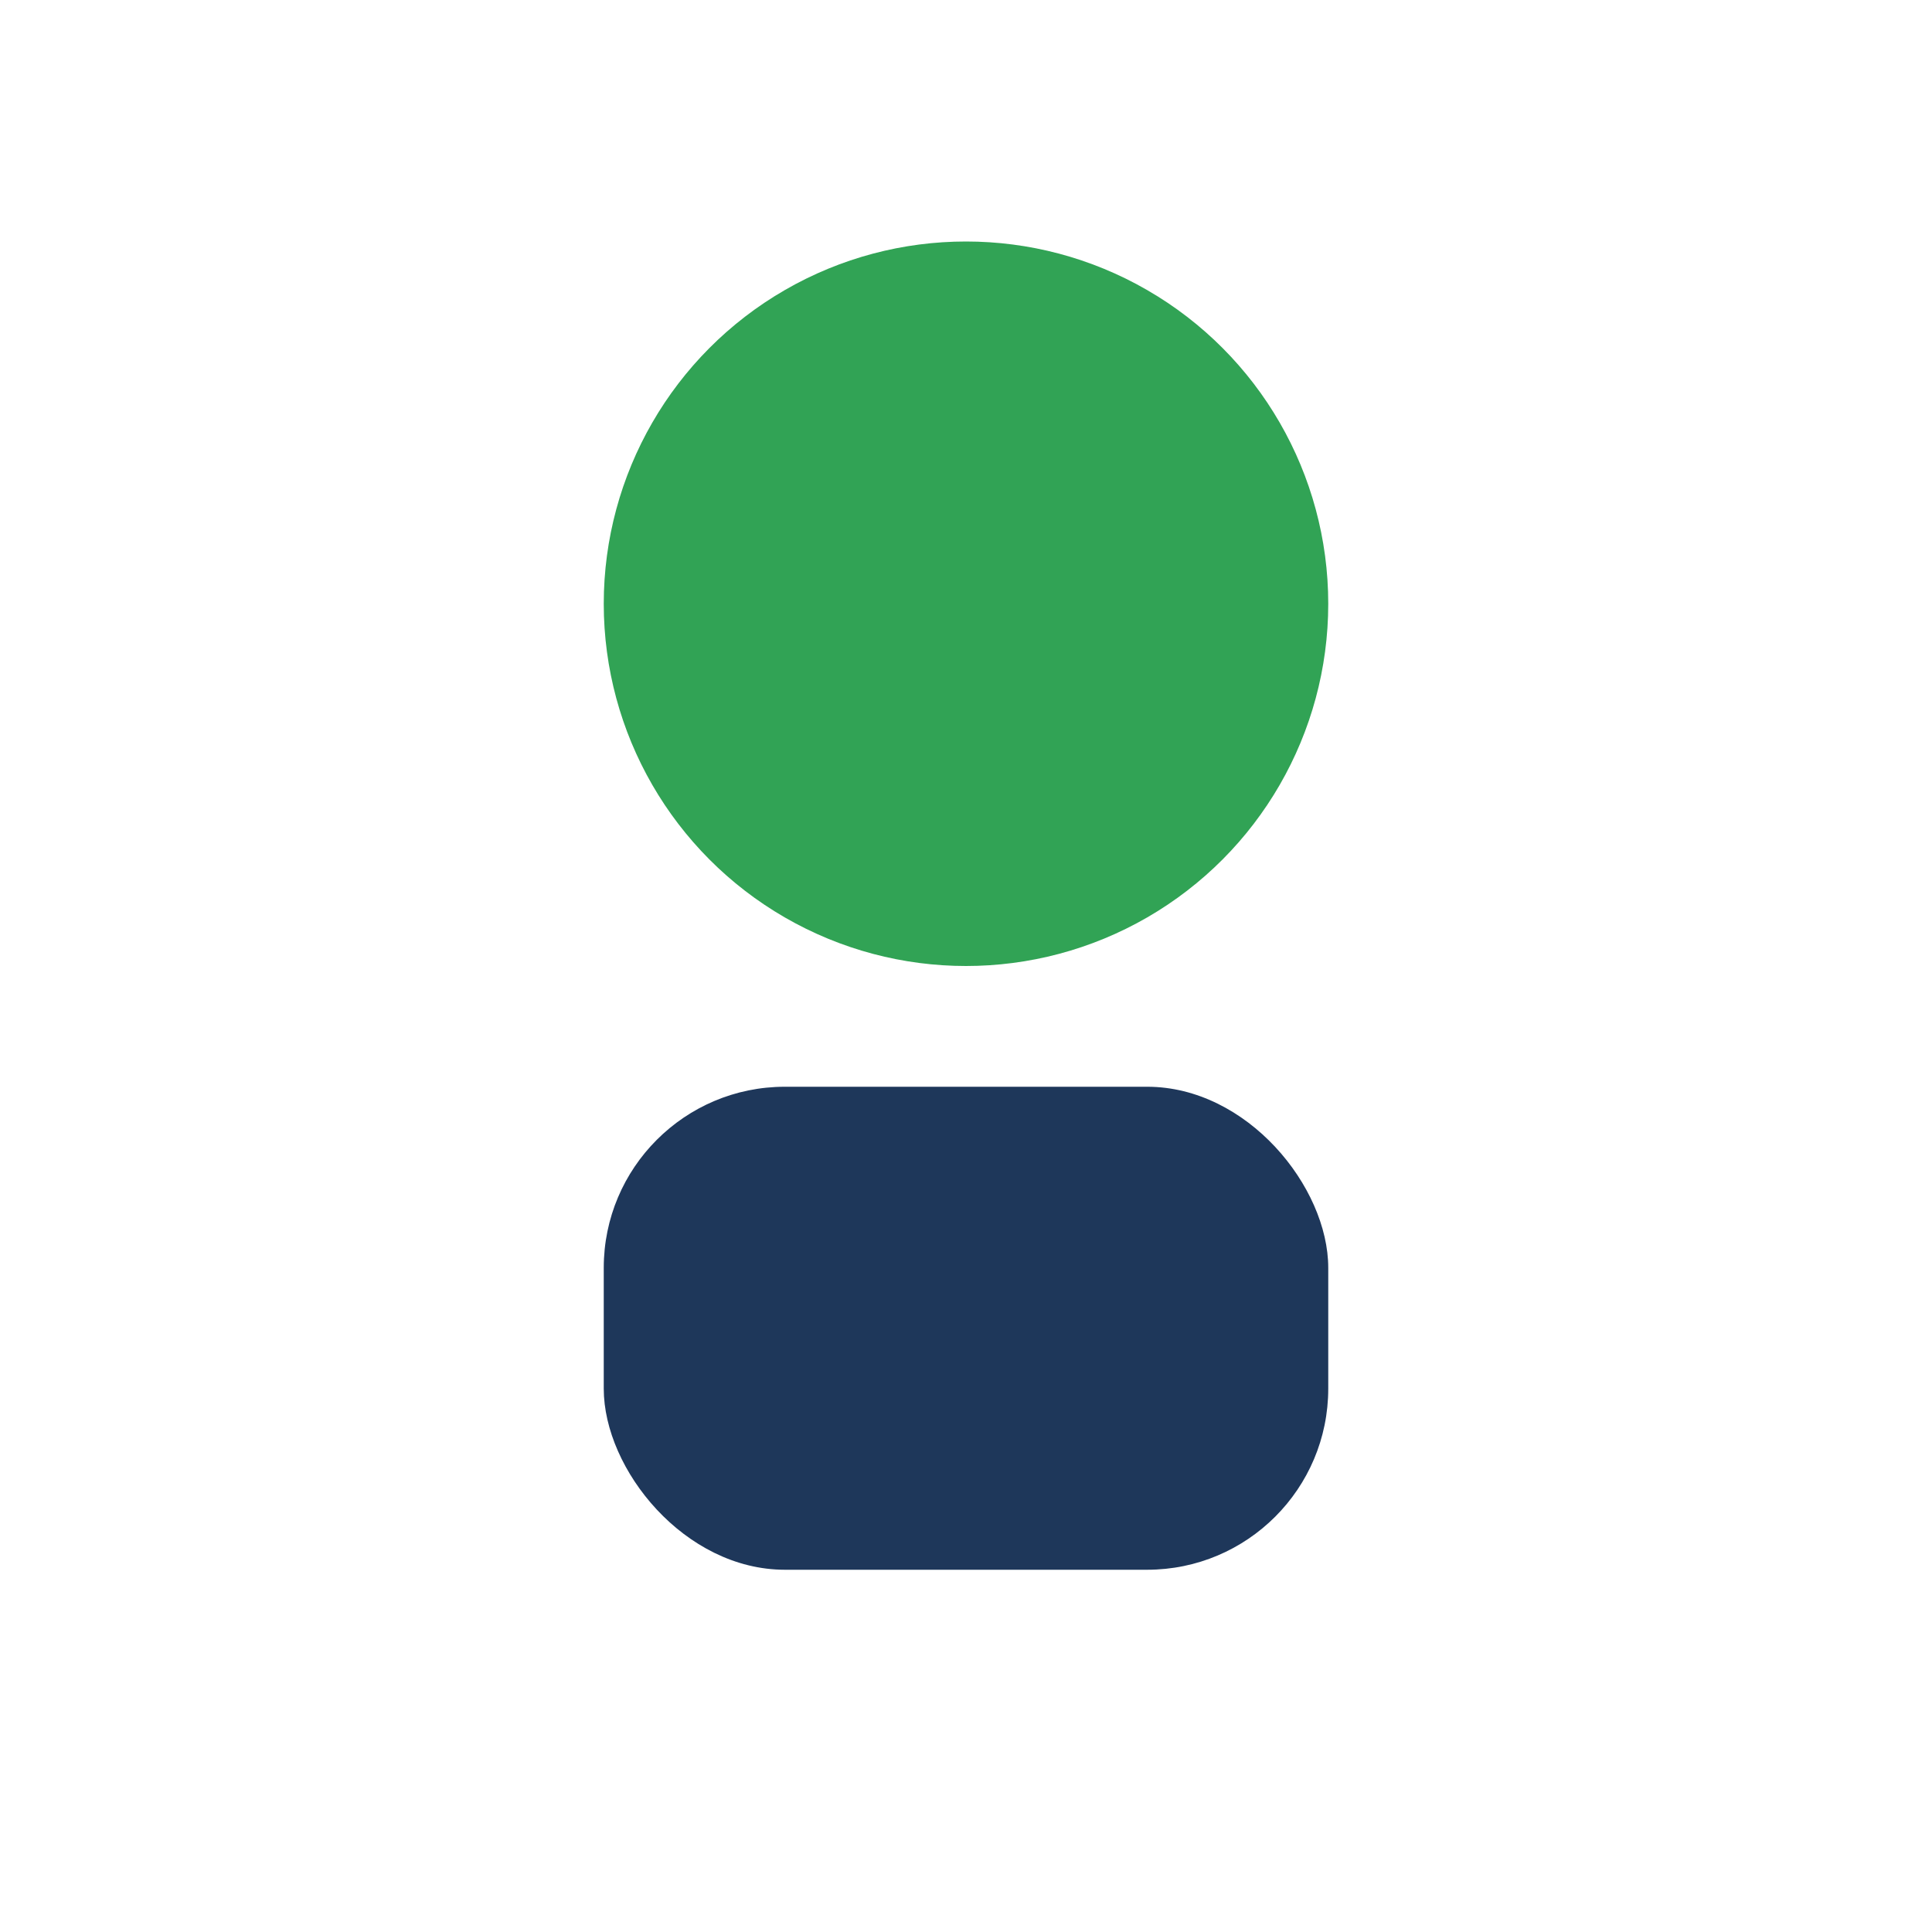
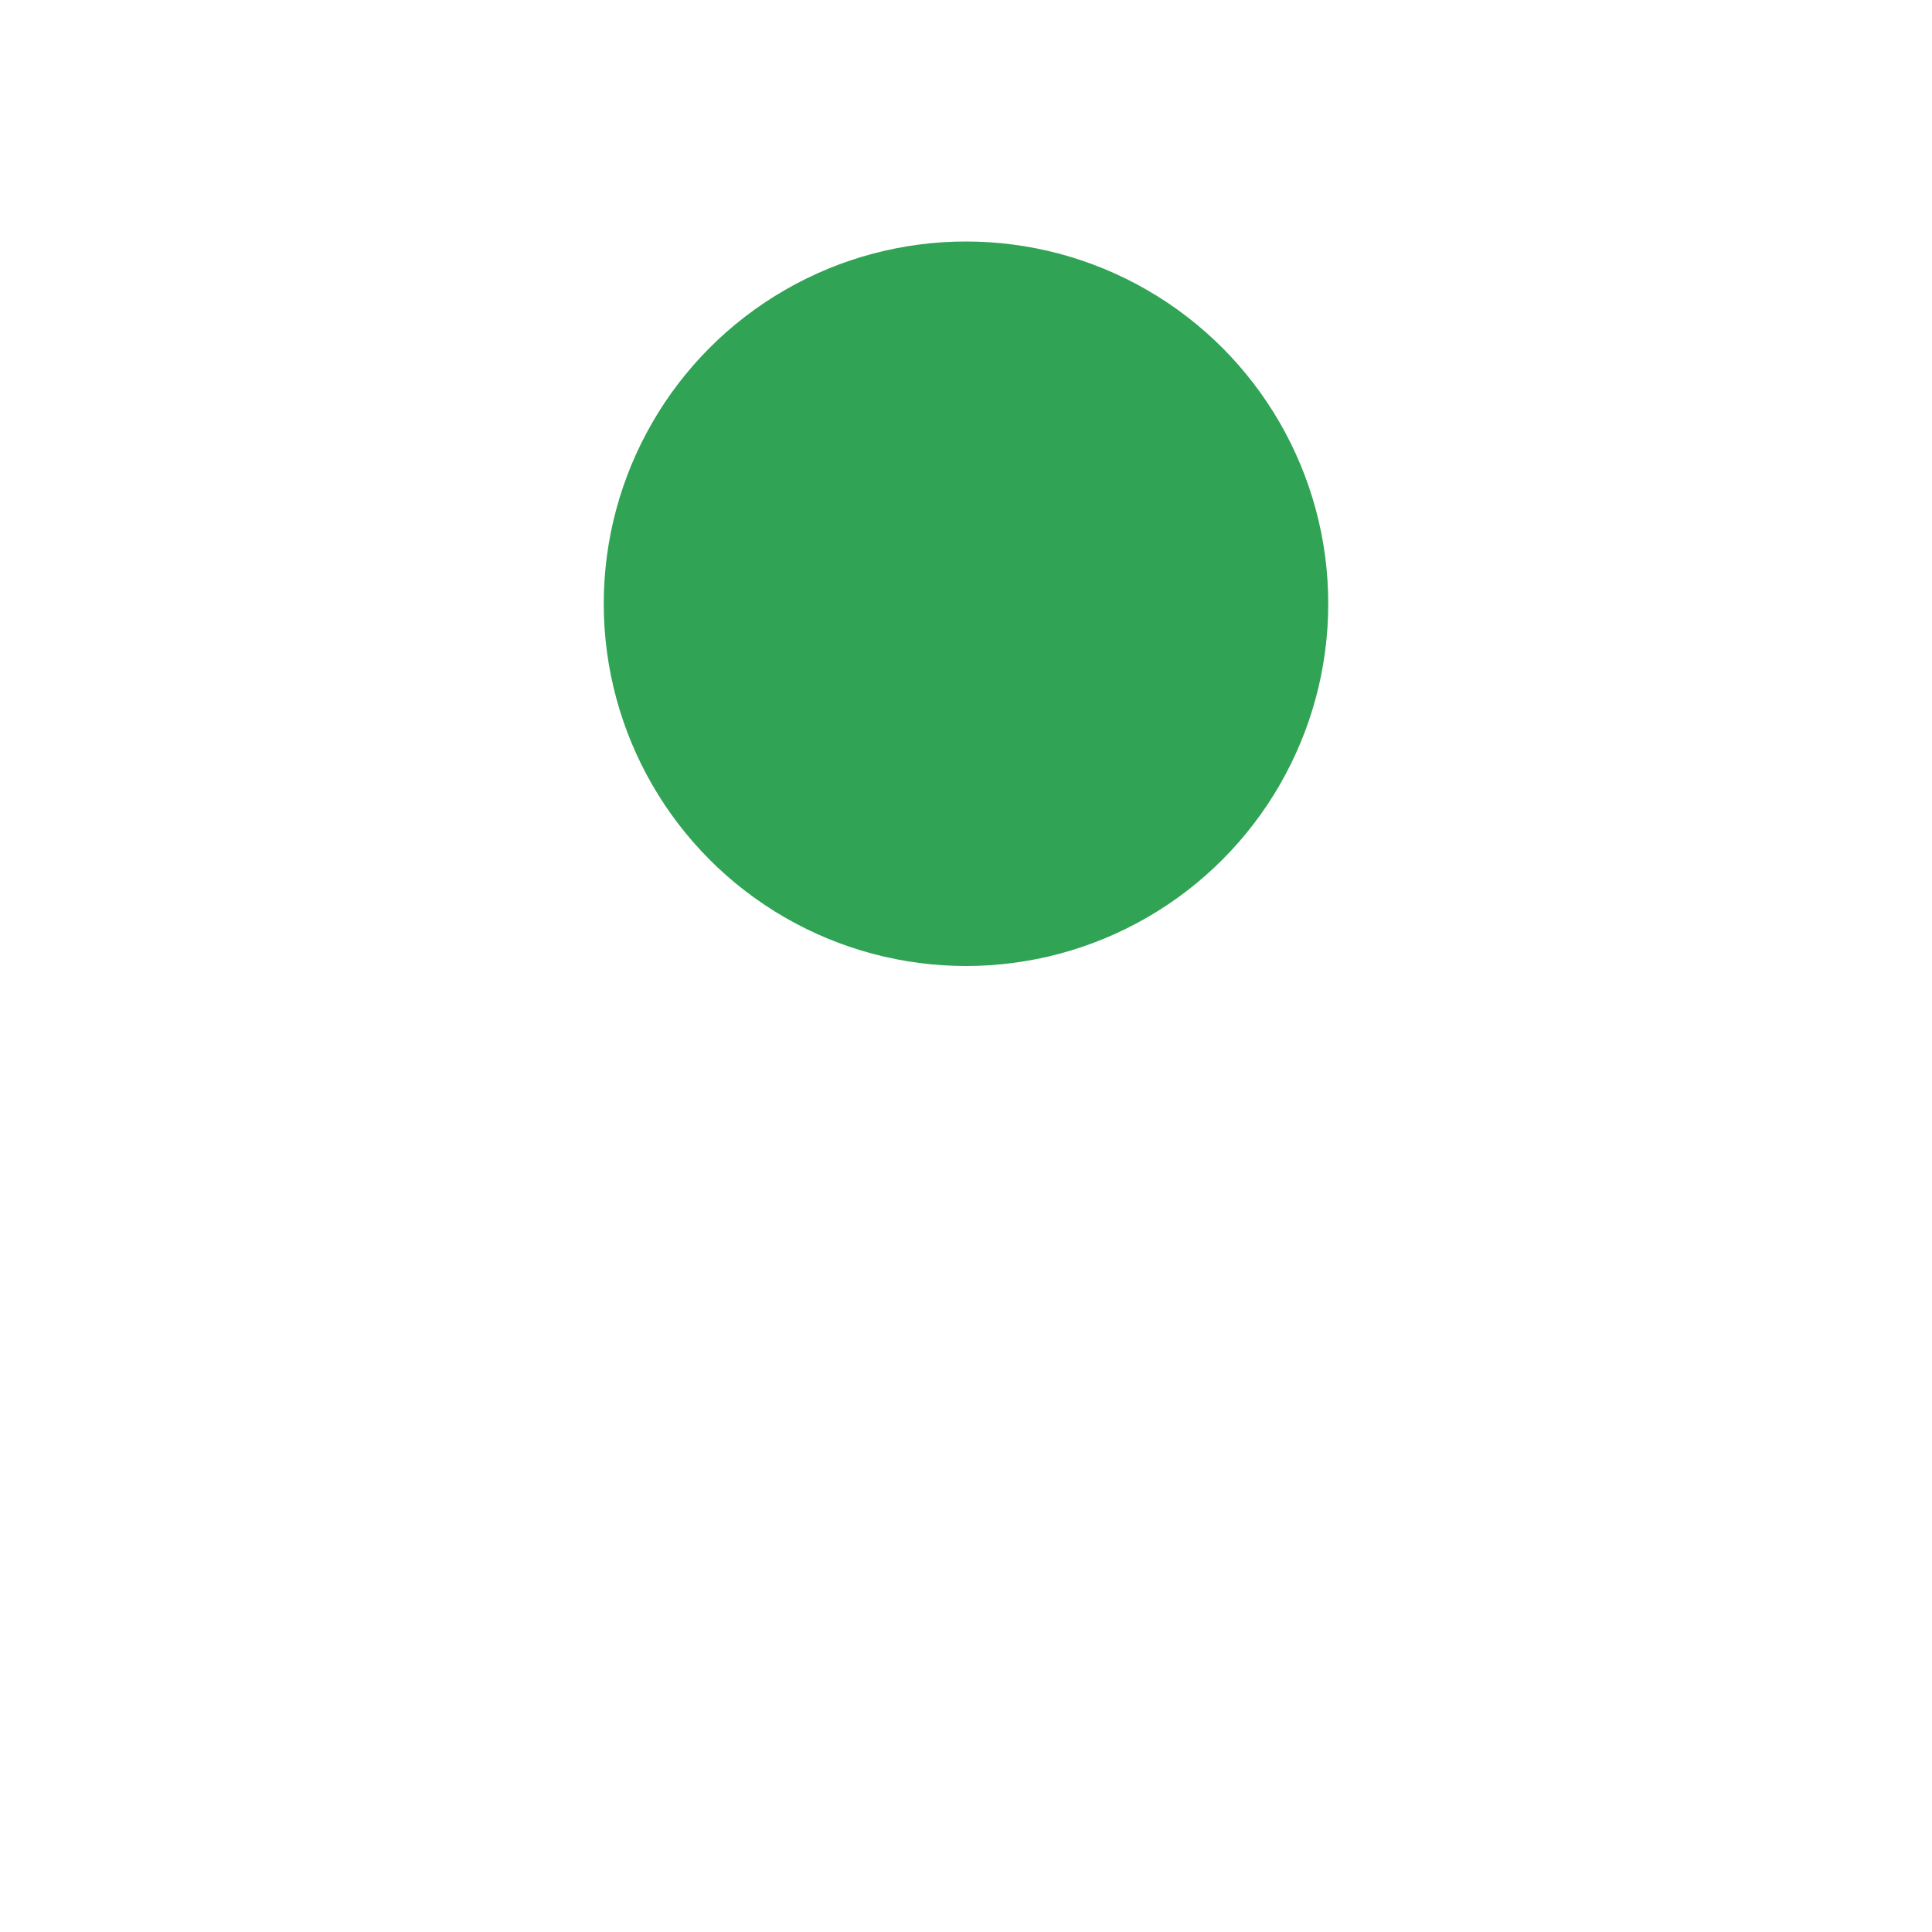
<svg xmlns="http://www.w3.org/2000/svg" width="32" height="32" viewBox="0 0 32 32">
  <circle cx="16" cy="10" r="6" fill="#31A355" />
-   <rect x="10" y="18" width="12" height="8" rx="3" fill="#1E375A" />
</svg>